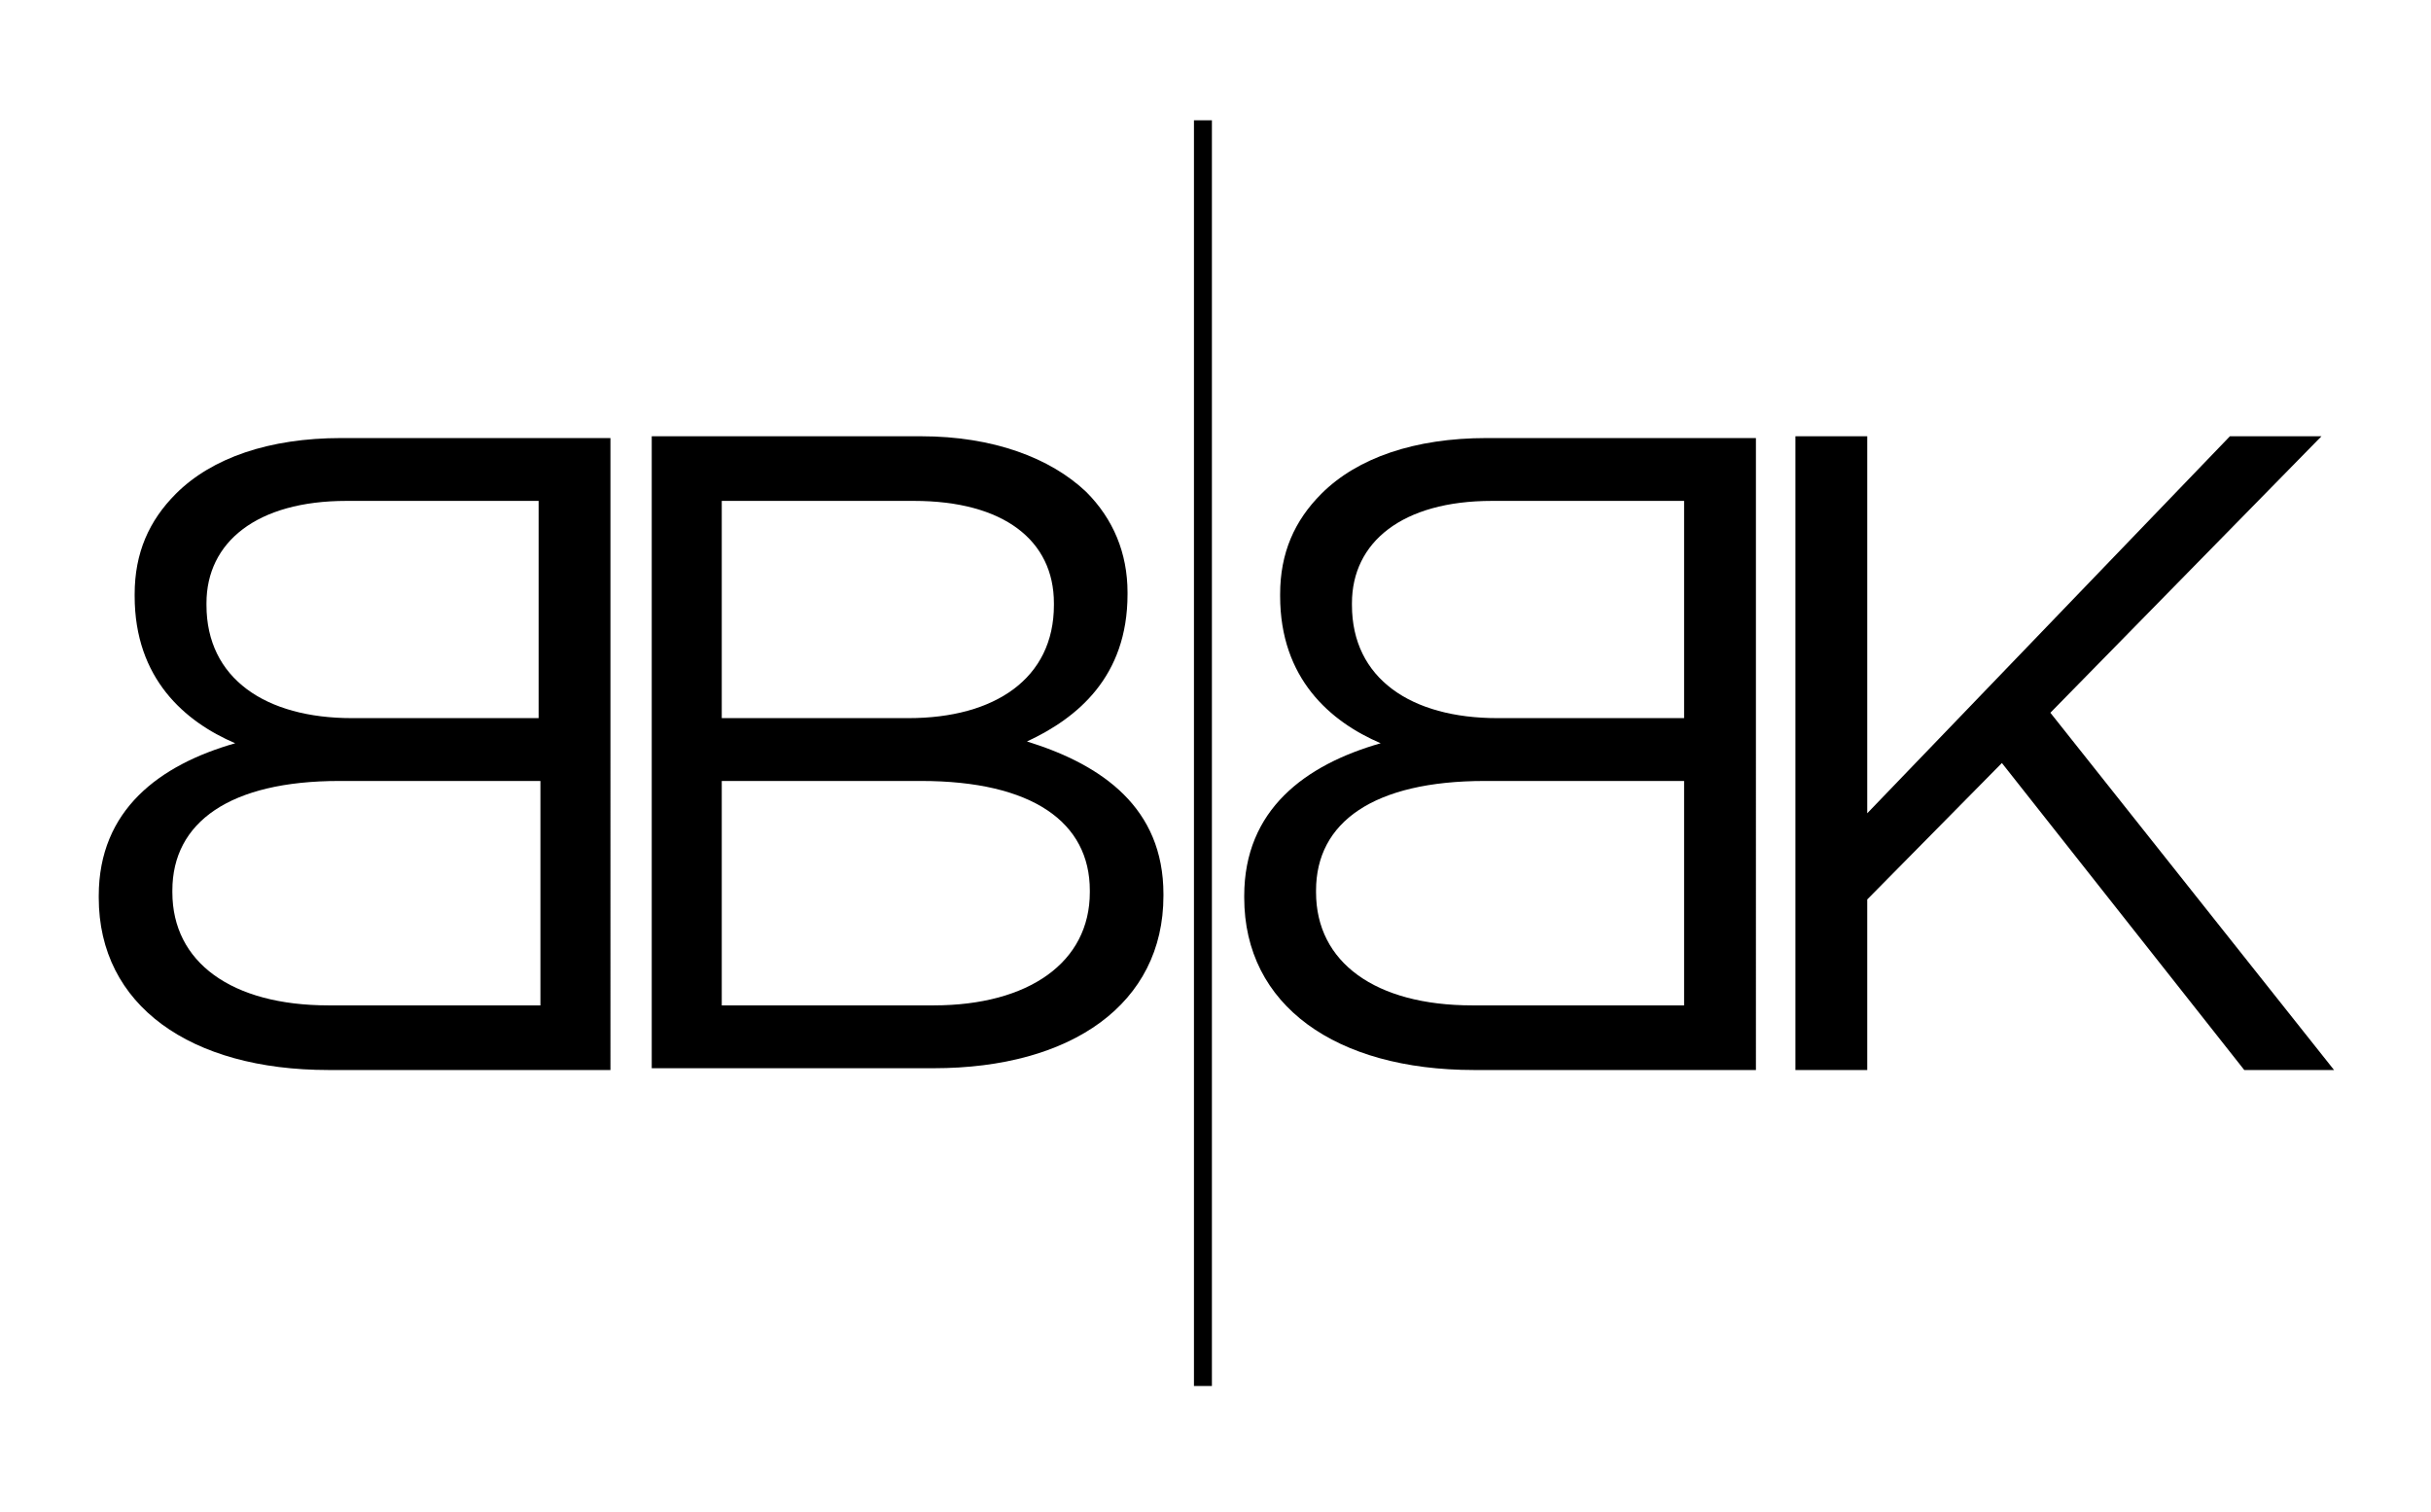
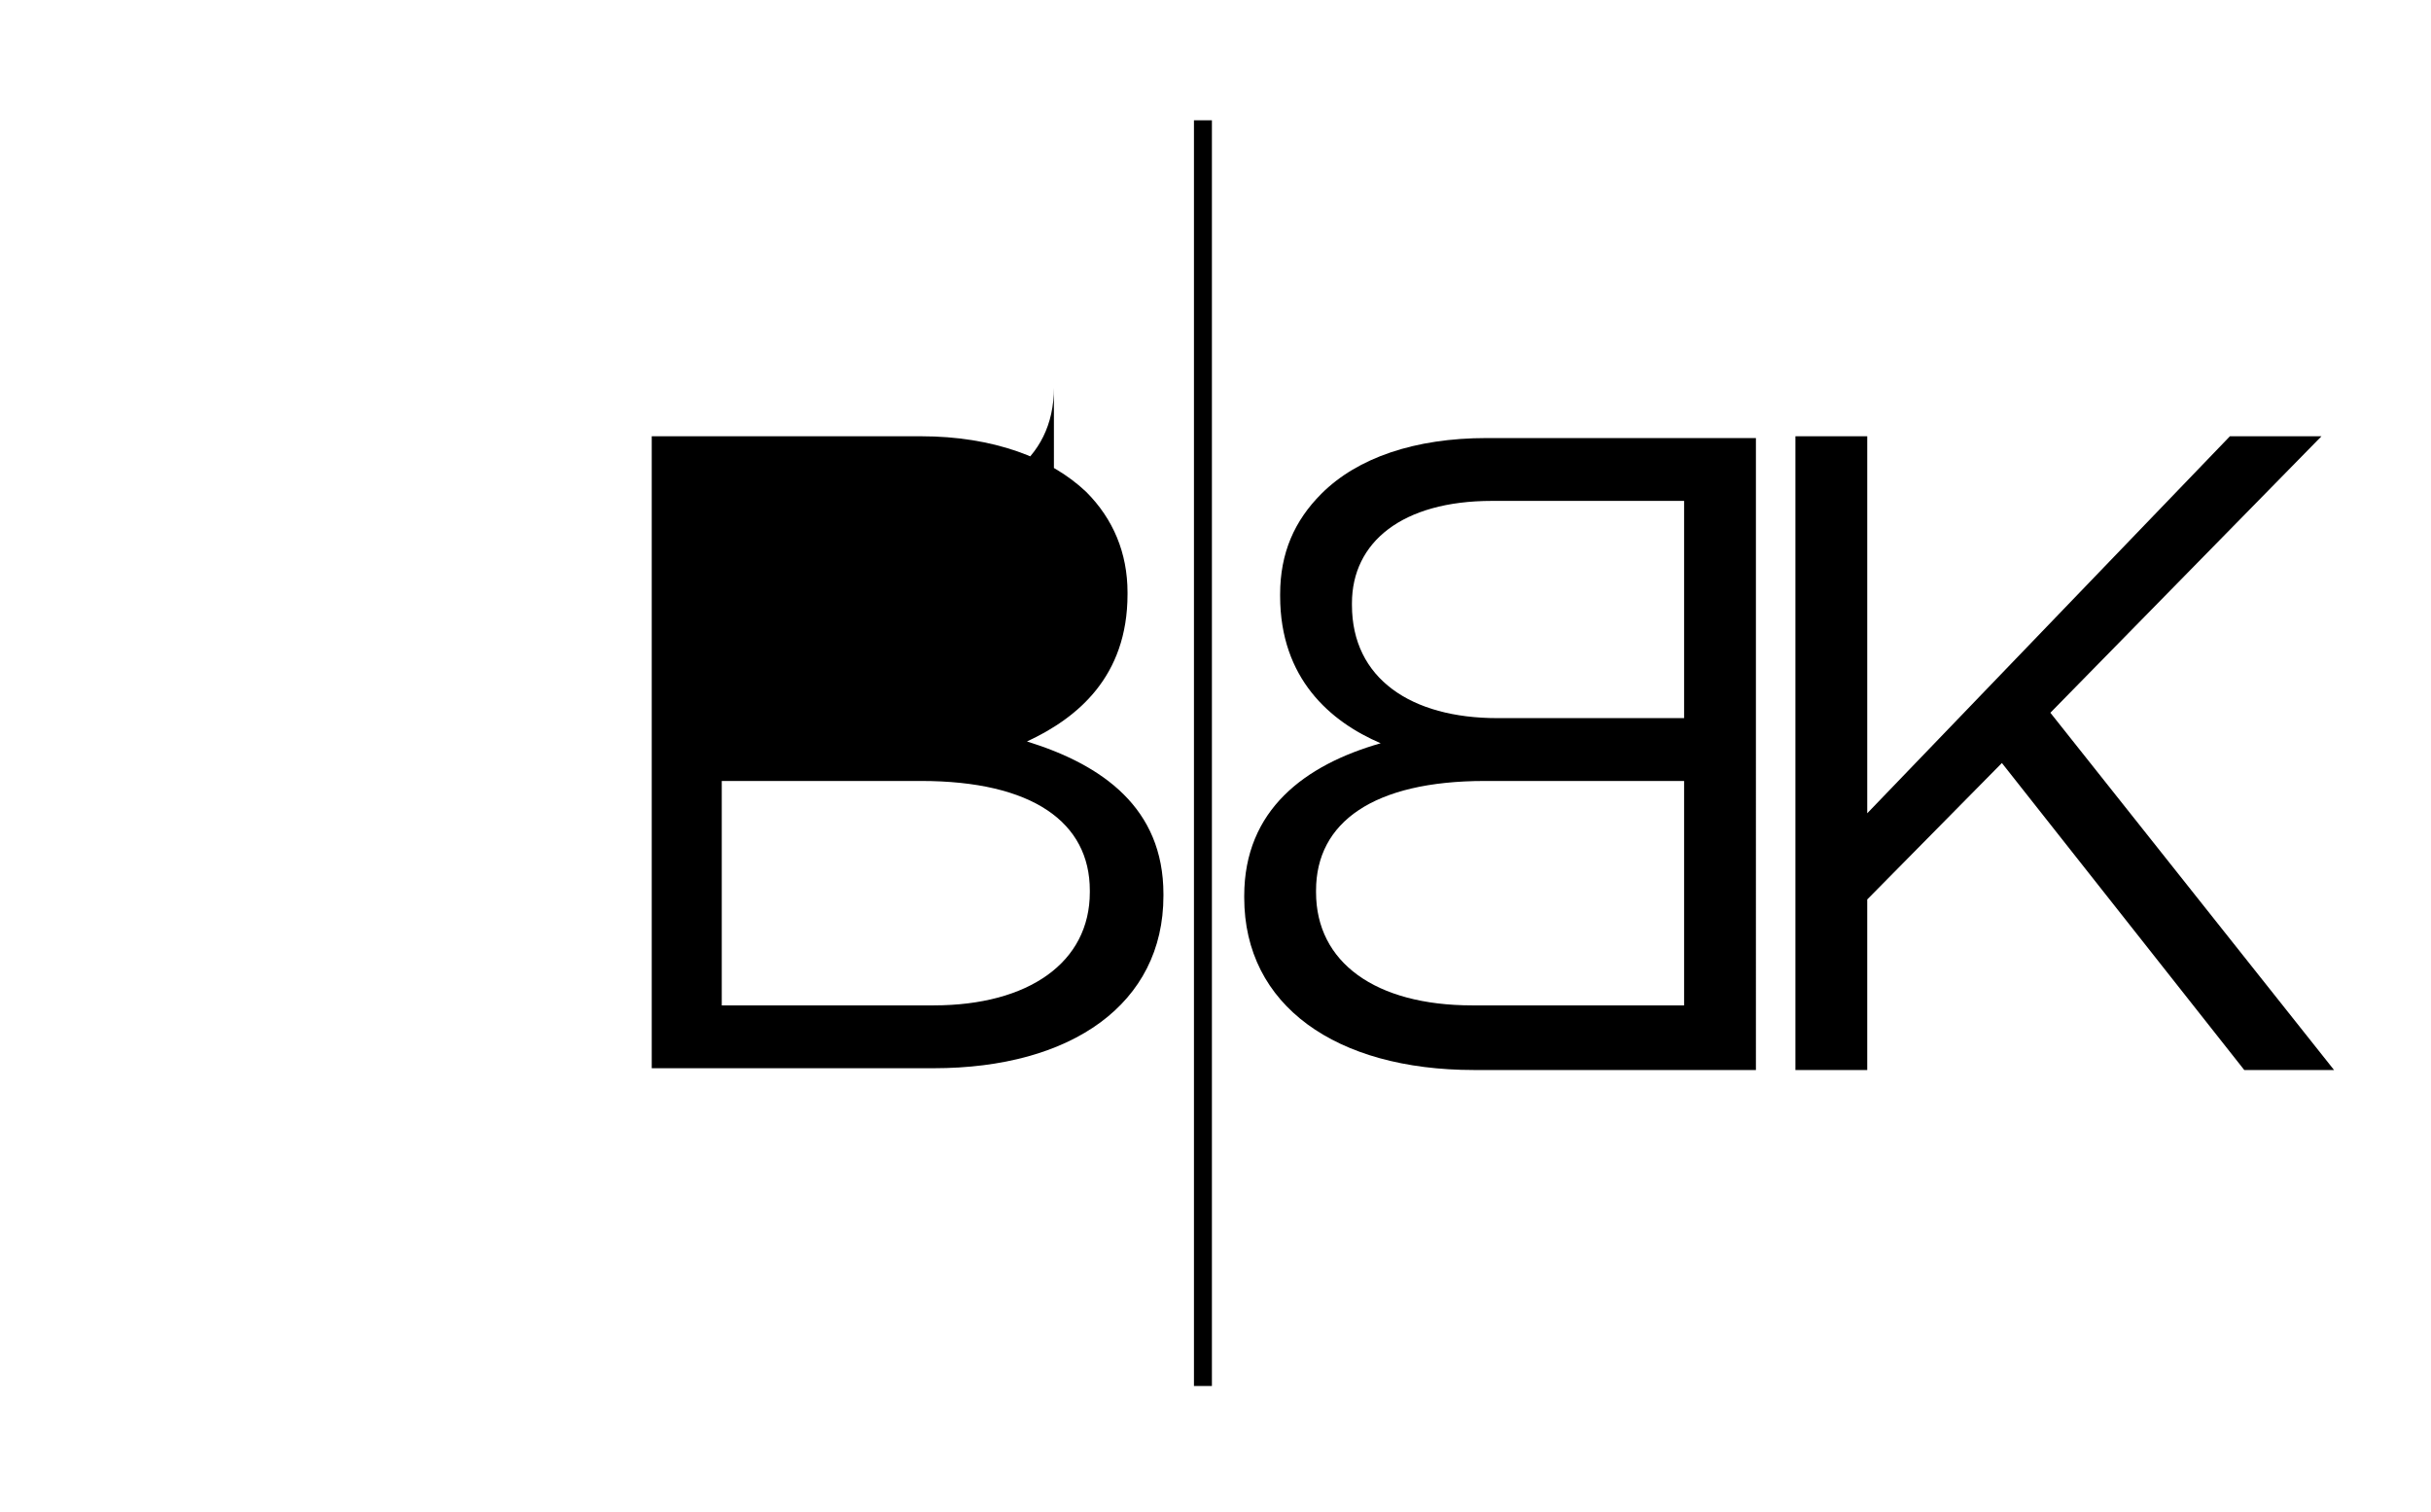
<svg xmlns="http://www.w3.org/2000/svg" version="1.1" id="Layer_1" x="0px" y="0px" viewBox="0 0 135.4 84.2" style="enable-background:new 0 0 135.4 84.2;" xml:space="preserve">
  <g>
-     <path d="M36.3,24.3h15c4,0,7.2,1.2,9.2,3.1c1.5,1.5,2.3,3.4,2.3,5.6v0.1c0,4.6-2.8,6.9-5.6,8.2c4.2,1.3,7.6,3.7,7.6,8.5v0.1   c0,6-5.1,9.6-12.8,9.6H36.3V24.3z M58.7,33.6c0-3.5-2.8-5.7-7.8-5.7H40.2V40h10.4c4.8,0,8.1-2.2,8.1-6.3V33.6z M51.3,43.5H40.2V56   H52c5.3,0,8.7-2.4,8.7-6.3v-0.1C60.7,45.8,57.5,43.5,51.3,43.5z" />
+     <path d="M36.3,24.3h15c4,0,7.2,1.2,9.2,3.1c1.5,1.5,2.3,3.4,2.3,5.6v0.1c0,4.6-2.8,6.9-5.6,8.2c4.2,1.3,7.6,3.7,7.6,8.5v0.1   c0,6-5.1,9.6-12.8,9.6H36.3V24.3z M58.7,33.6c0-3.5-2.8-5.7-7.8-5.7H40.2h10.4c4.8,0,8.1-2.2,8.1-6.3V33.6z M51.3,43.5H40.2V56   H52c5.3,0,8.7-2.4,8.7-6.3v-0.1C60.7,45.8,57.5,43.5,51.3,43.5z" />
  </g>
  <g>
-     <path d="M34,59.6H18.3c-7.7,0-12.8-3.6-12.8-9.6v-0.1c0-4.8,3.4-7.3,7.6-8.5c-2.8-1.2-5.6-3.6-5.6-8.2v-0.1c0-2.3,0.8-4.1,2.3-5.6   c2-2,5.2-3.1,9.2-3.1h15V59.6z M11.5,33.7c0,4.1,3.3,6.3,8.1,6.3h10.4V27.9H19.3c-5,0-7.8,2.3-7.8,5.7V33.7z M9.6,49.6v0.1   c0,3.9,3.3,6.3,8.7,6.3h11.8V43.5H18.9C12.8,43.5,9.6,45.8,9.6,49.6z" />
-   </g>
+     </g>
  <g>
    <path d="M97.7,59.6H82.1c-7.7,0-12.8-3.6-12.8-9.6v-0.1c0-4.8,3.4-7.3,7.6-8.5c-2.8-1.2-5.6-3.6-5.6-8.2v-0.1   c0-2.3,0.8-4.1,2.3-5.6c2-2,5.2-3.1,9.2-3.1h15V59.6z M73.3,49.6v0.1c0,3.9,3.3,6.3,8.7,6.3h11.8V43.5H82.7   C76.5,43.5,73.3,45.8,73.3,49.6z M75.3,33.7c0,4.1,3.3,6.3,8.1,6.3h10.4V27.9H83.1c-5,0-7.8,2.3-7.8,5.7V33.7z" />
  </g>
  <path d="M100,24.3h4v21l20.2-21h5.1l-15.1,15.4L130,59.6h-5l-13.5-17.1l-7.5,7.6v9.5h-4V24.3z" />
  <rect x="66.5" y="6.7" width="1" height="70.5" />
</svg>